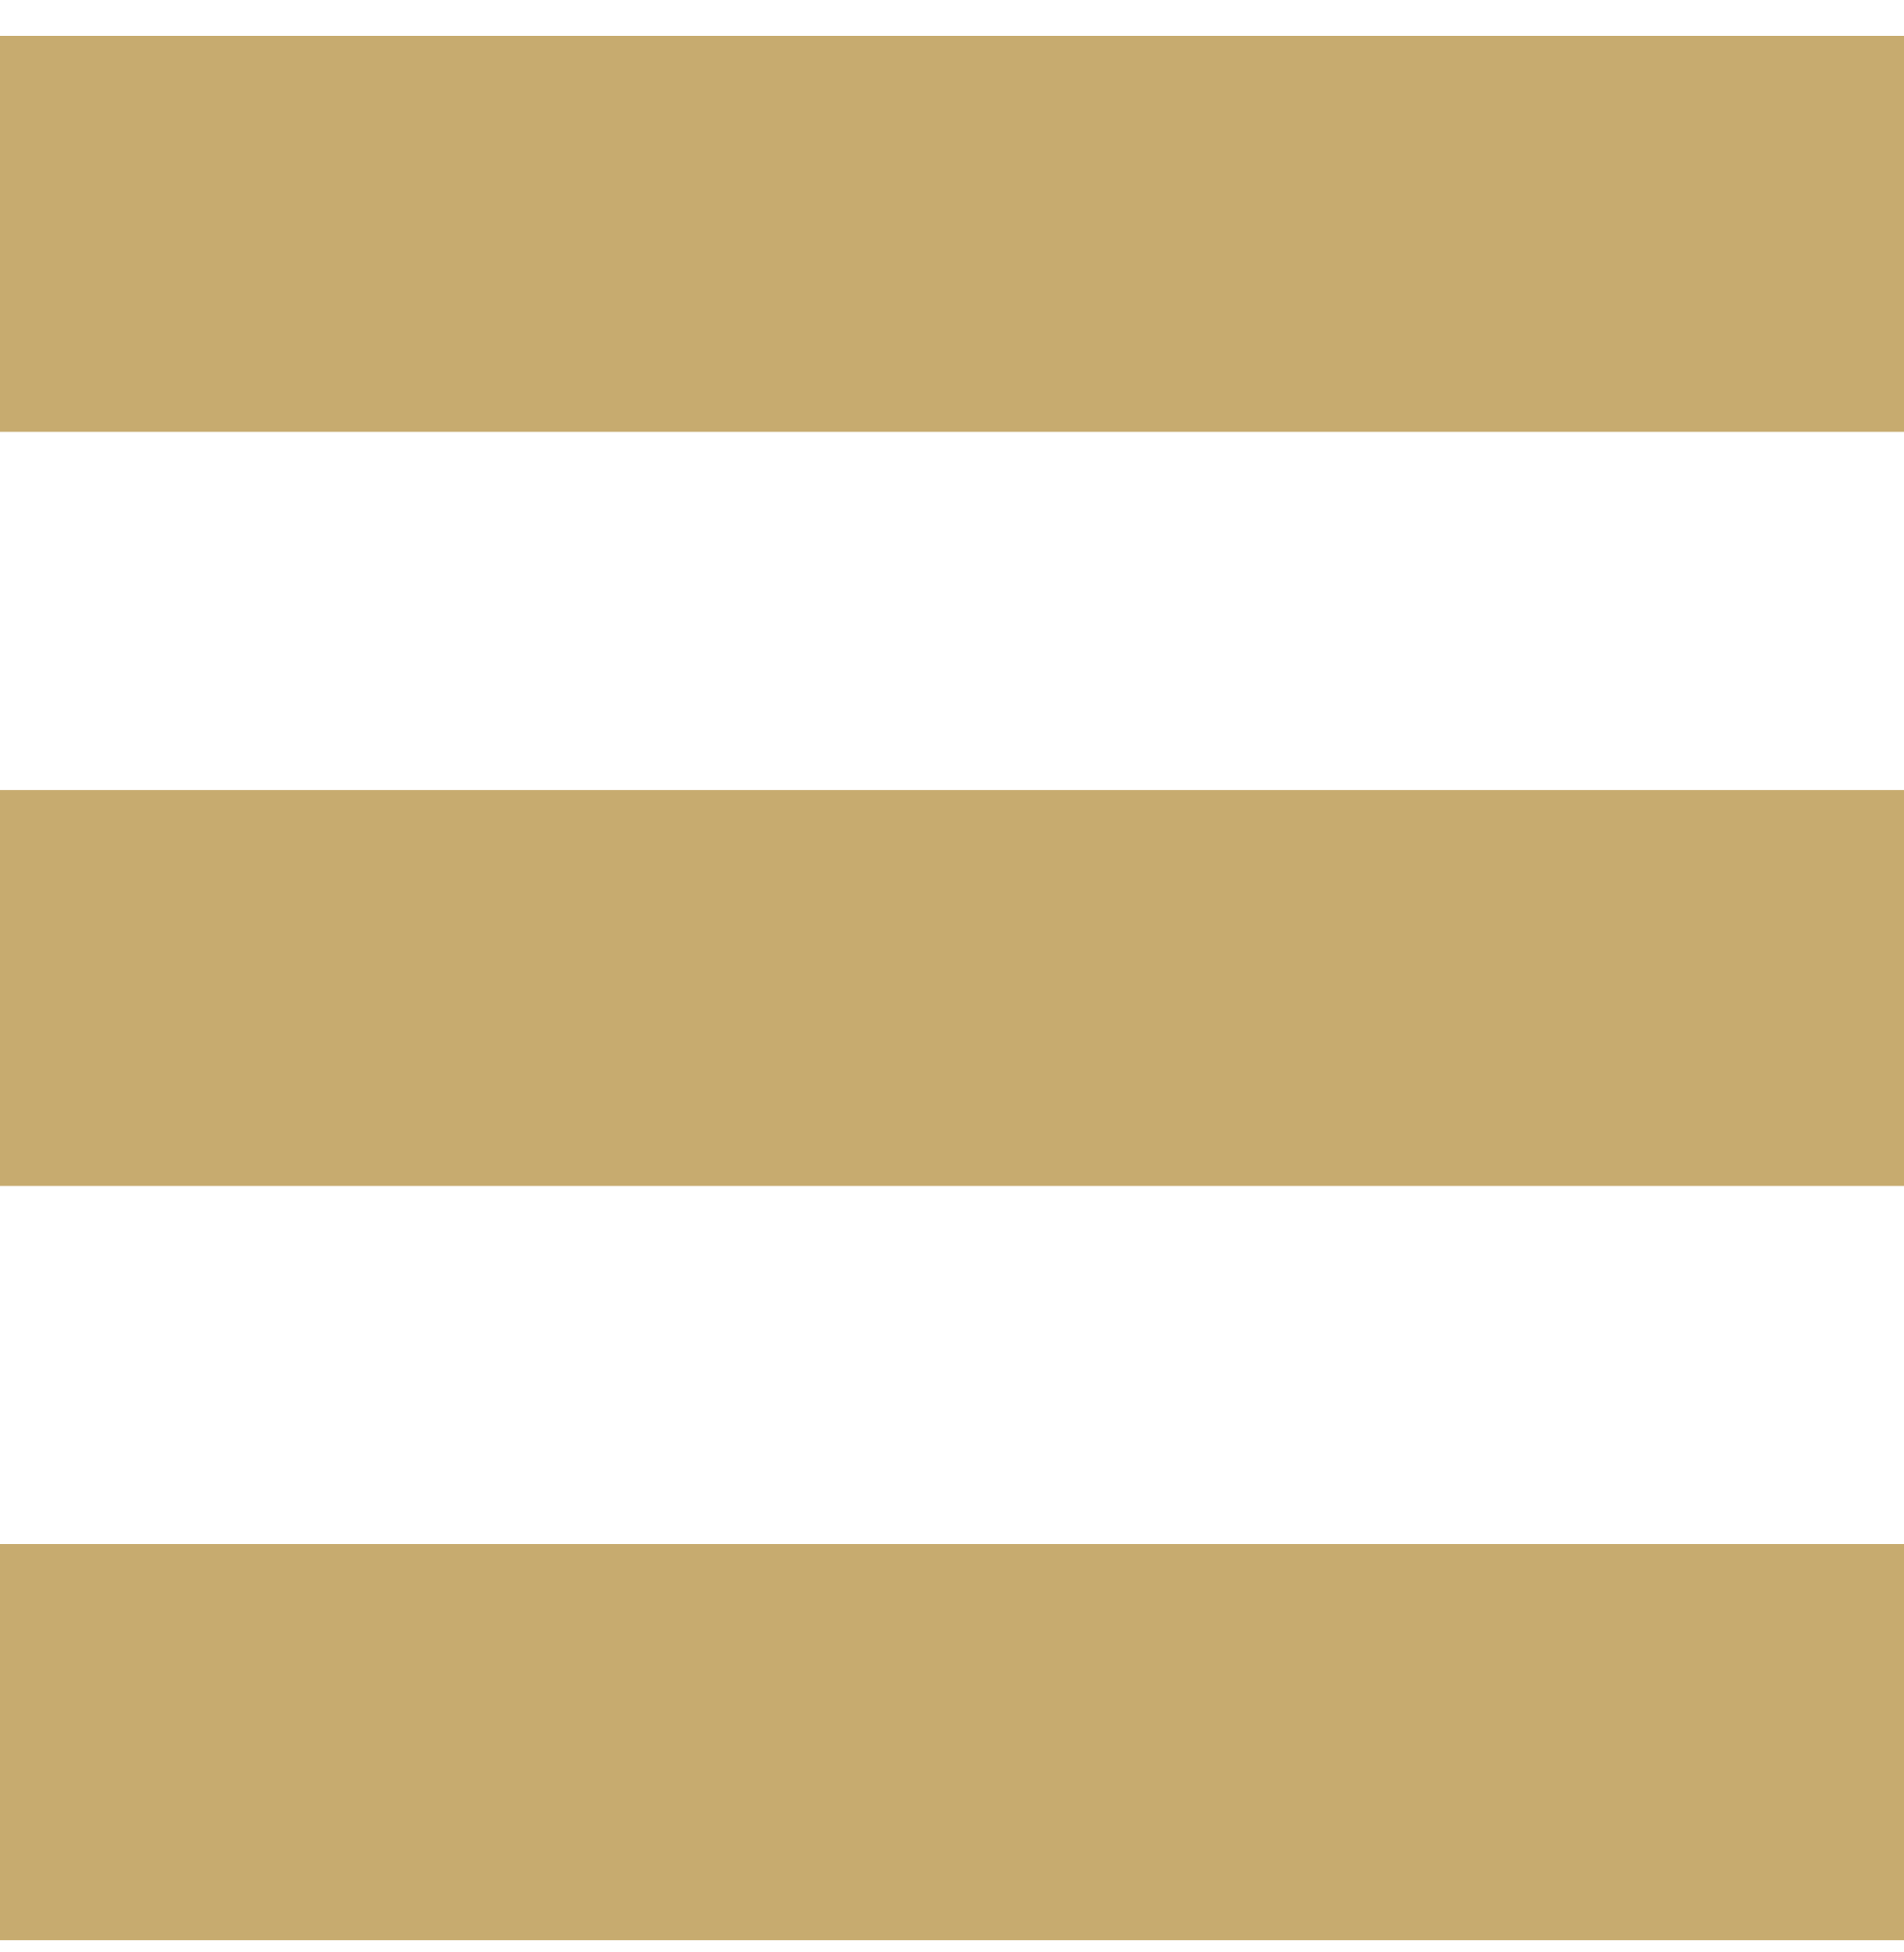
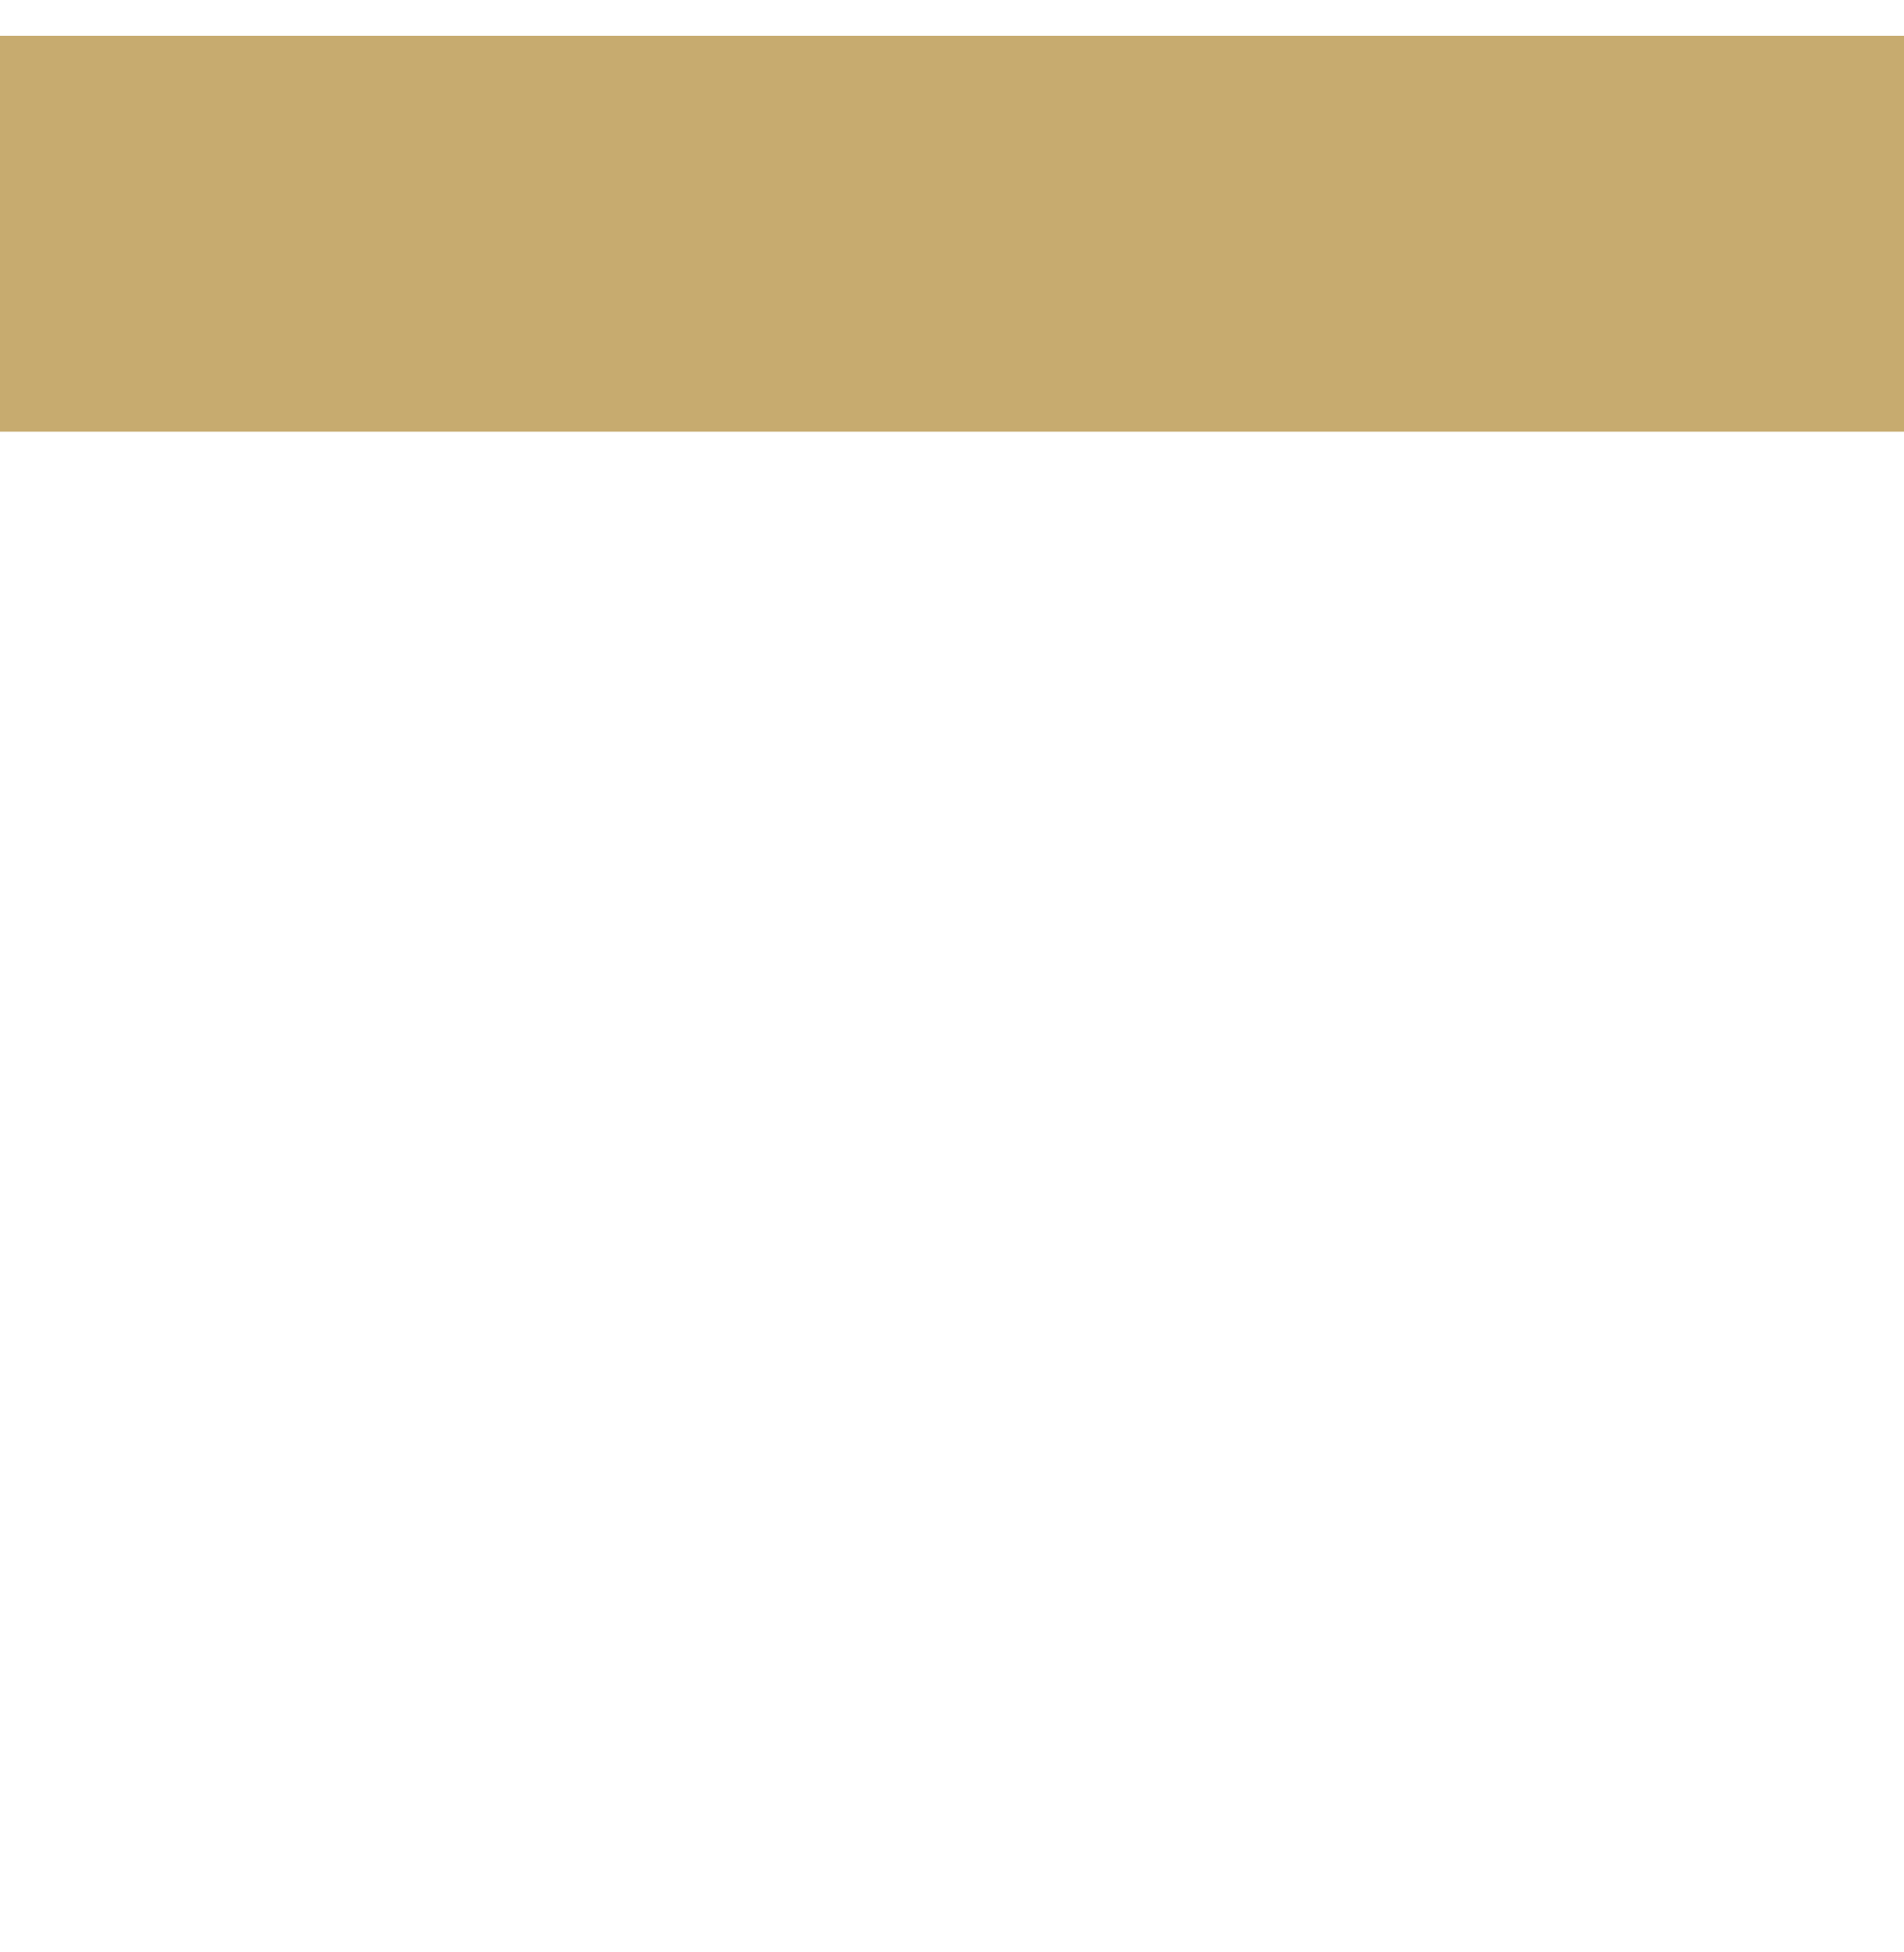
<svg xmlns="http://www.w3.org/2000/svg" width="40" height="41" viewBox="0 0 40 41" fill="none">
  <path d="M40 0.752H0V9.065H40V0.752Z" fill="#C7AB6F" />
-   <path d="M40 16.594H0V24.906H40V16.594Z" fill="#C7AB6F" />
-   <path d="M40 32.433H0V40.746H40V32.433Z" fill="#C7AB6F" />
</svg>